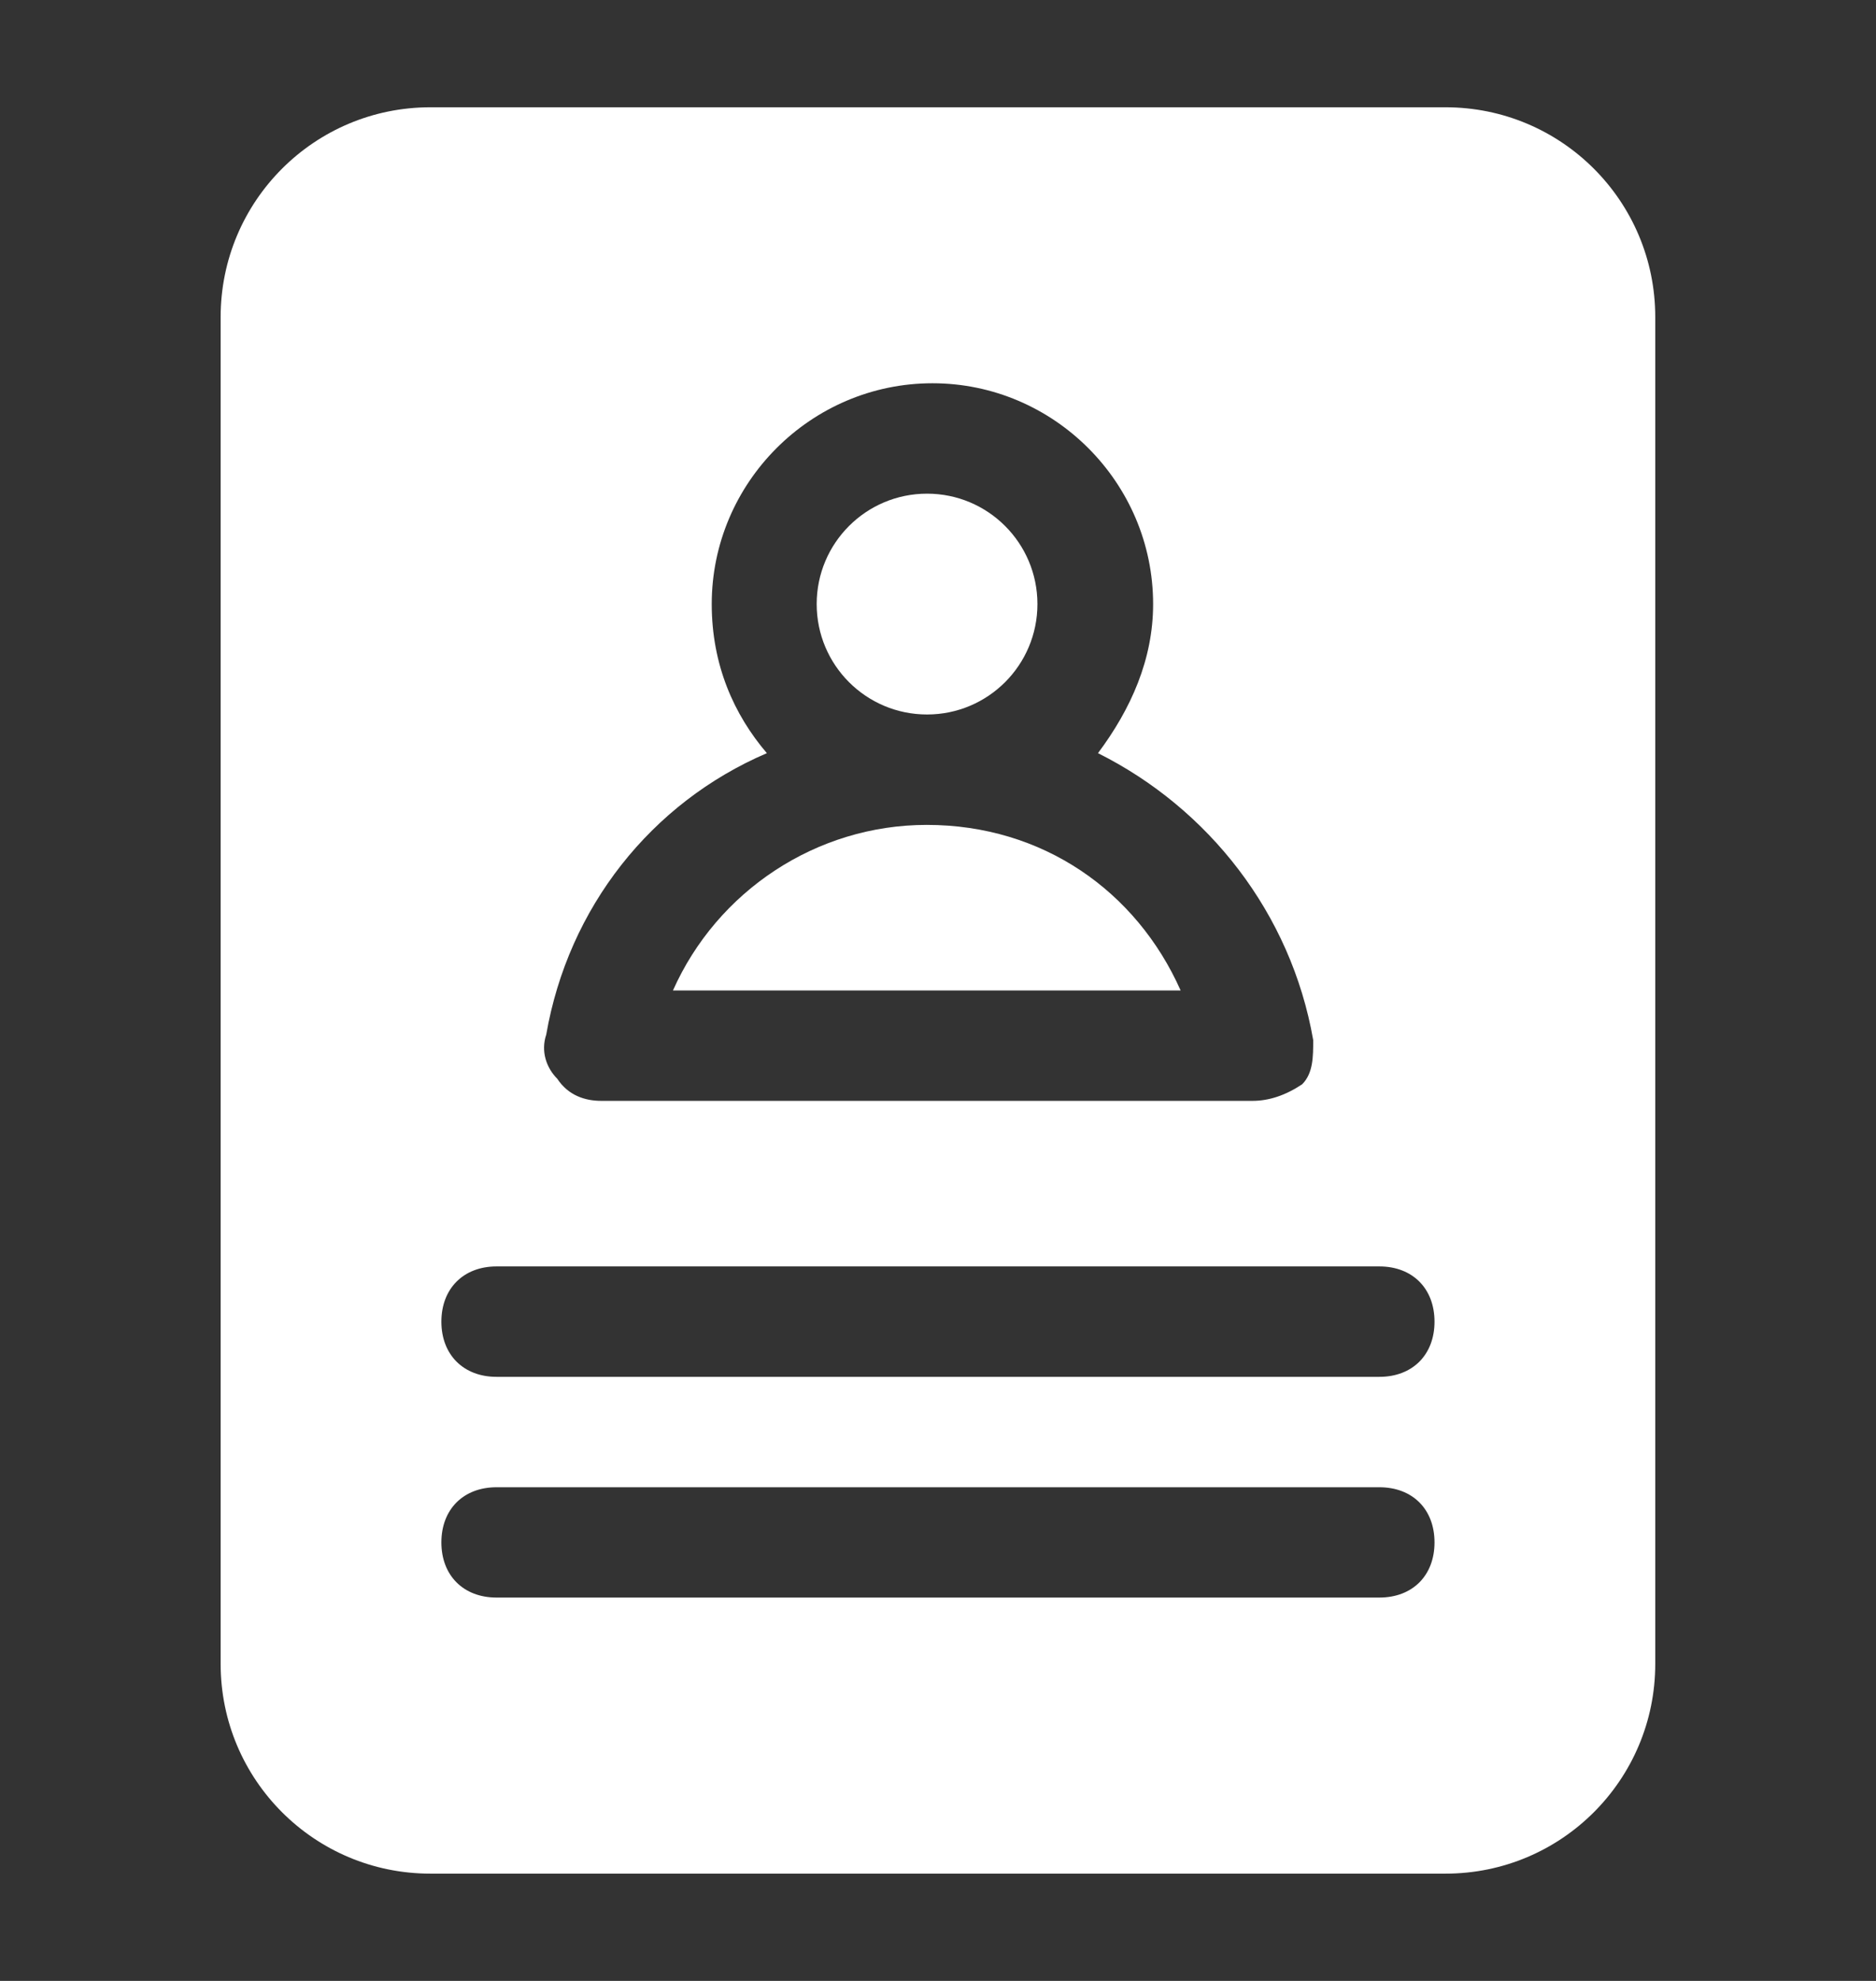
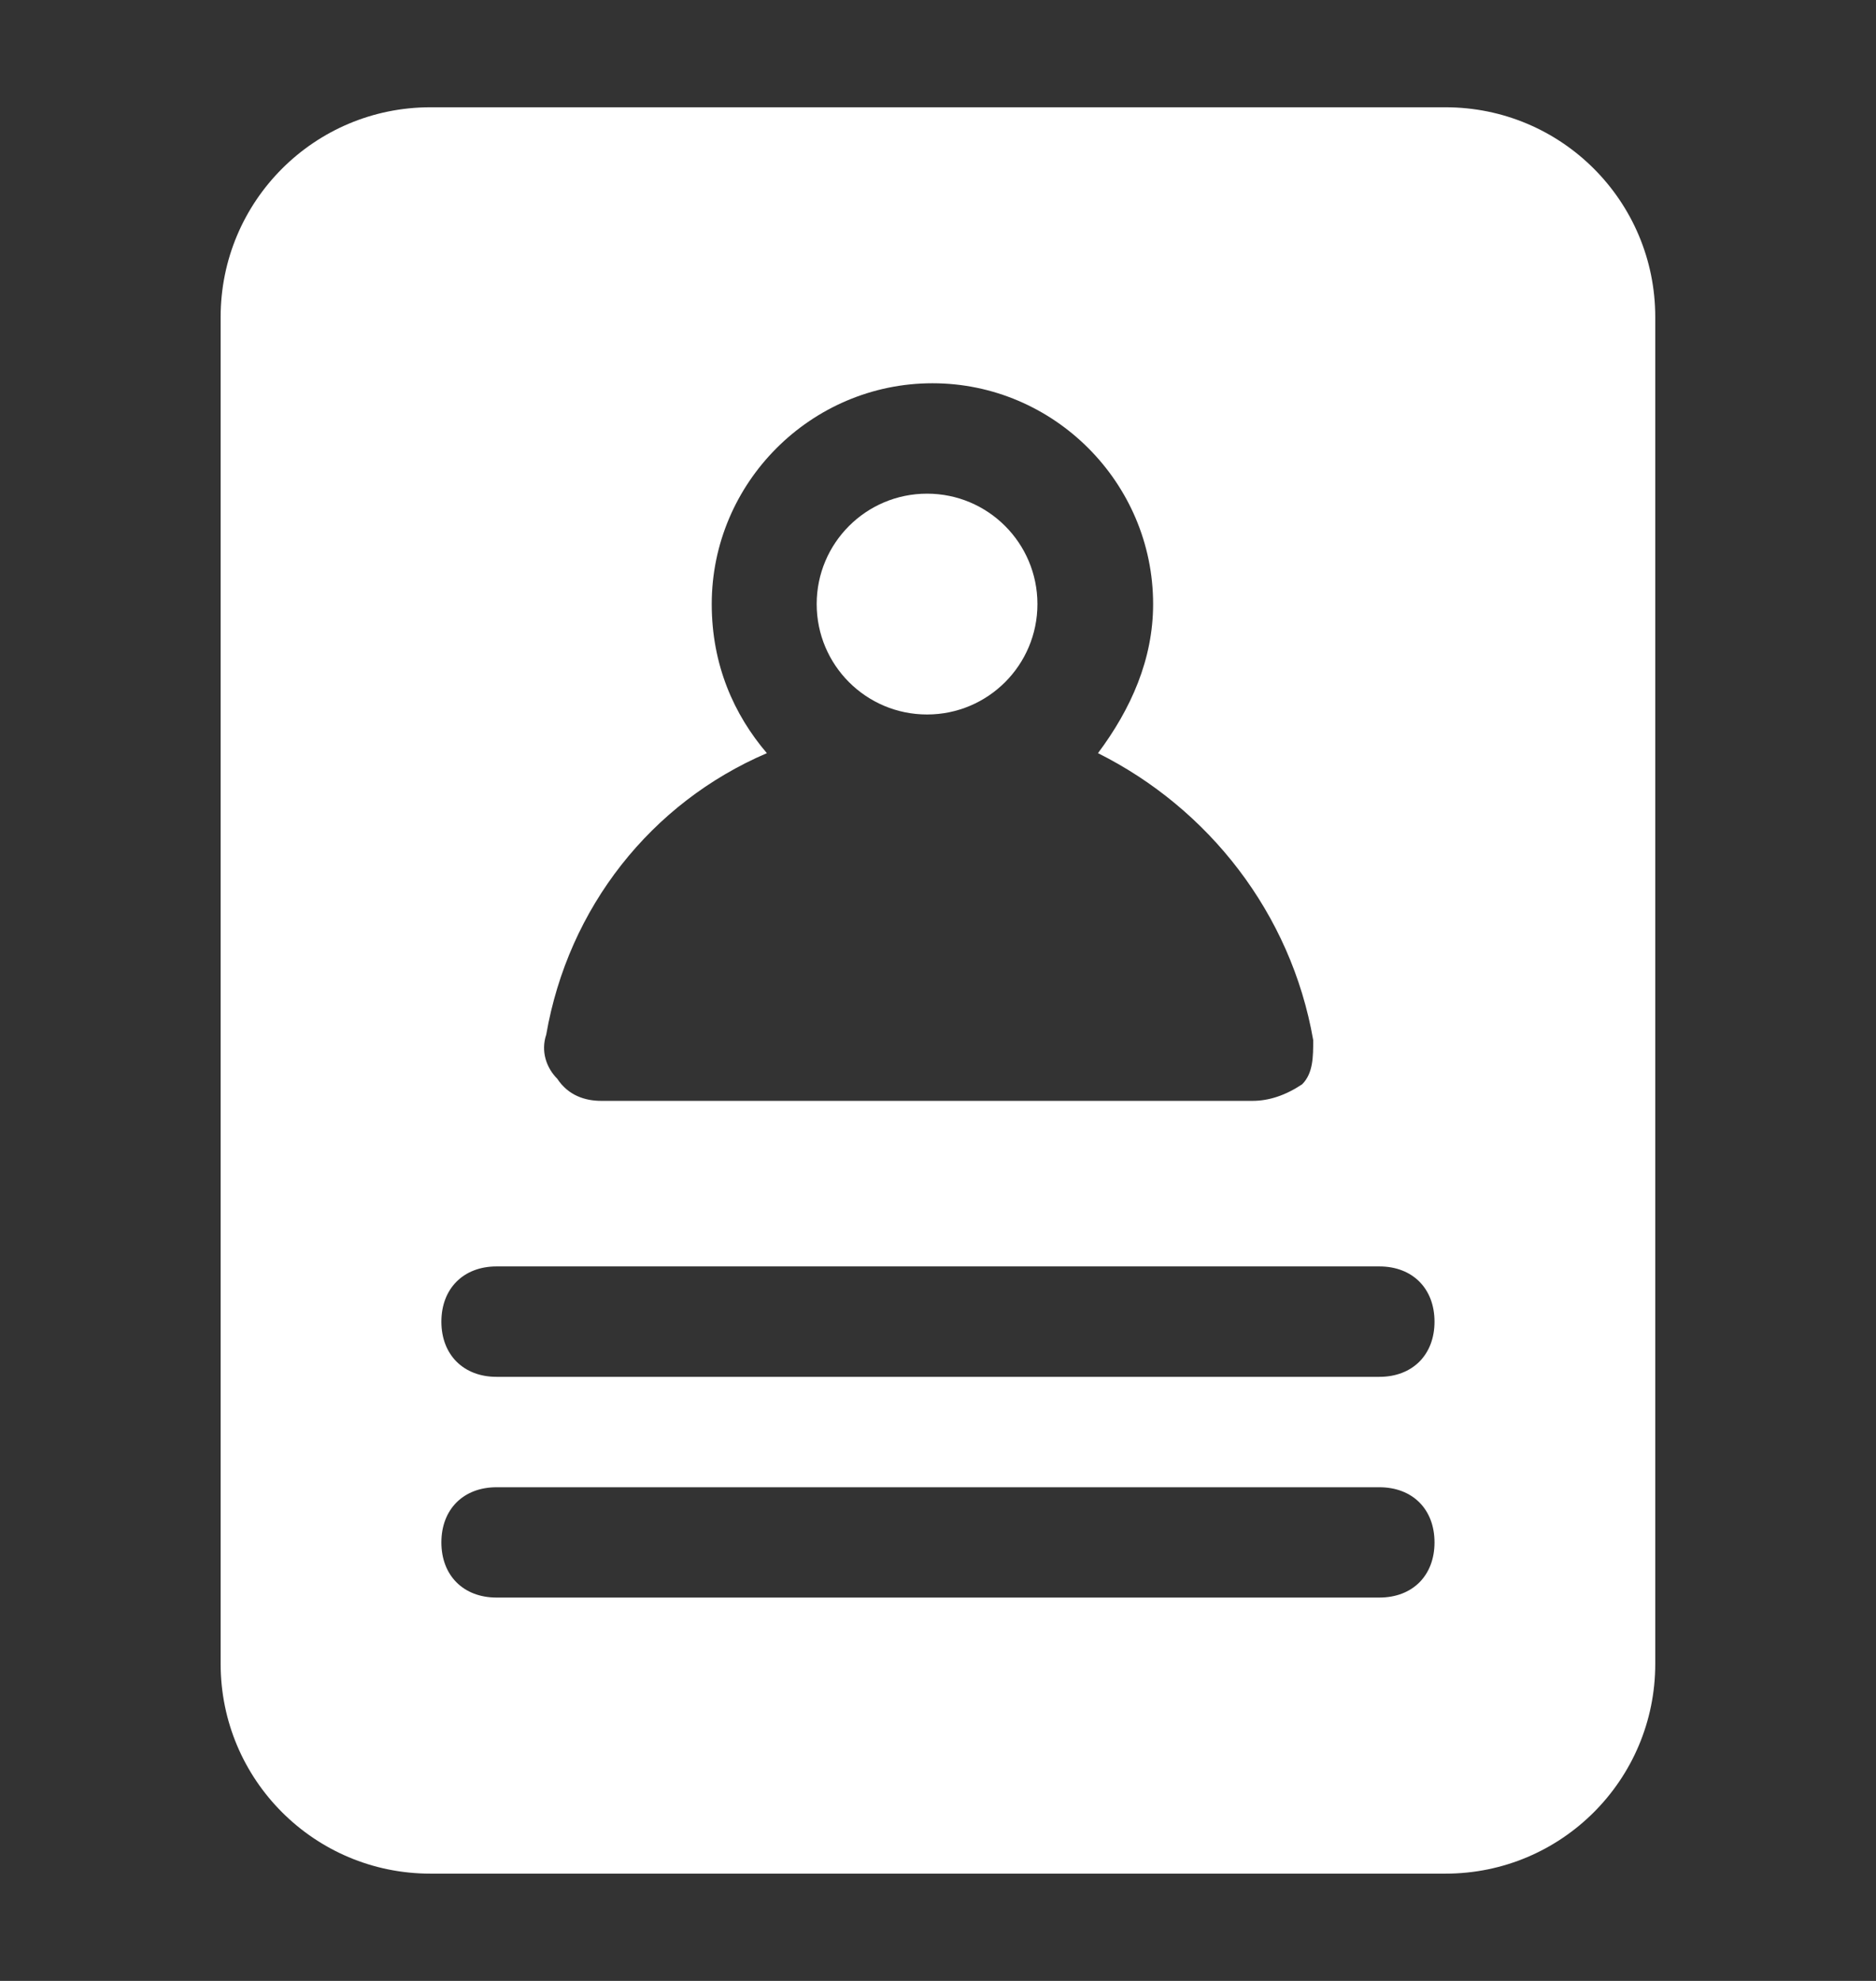
<svg xmlns="http://www.w3.org/2000/svg" width="18" height="19" viewBox="0 0 18 19" fill="none">
  <rect x="0" y="0" width="18" height="19" fill="#333333" stroke="none" />
-   <path d="M8.892 7.912C7.833 7.912 6.881 8.547 6.457 9.5H11.328C10.904 8.547 10.004 7.912 8.892 7.912Z" fill="white" />
  <path d="M8.895 6.853C9.48 6.853 9.954 6.379 9.954 5.794C9.954 5.209 9.48 4.735 8.895 4.735C8.31 4.735 7.836 5.209 7.836 5.794C7.836 6.379 8.31 6.853 8.895 6.853Z" fill="white" />
  <path d="M13.87 1.029H4.129C3.017 1.029 2.117 1.929 2.117 3.041V15.959C2.117 17.071 3.017 17.971 4.129 17.971H13.87C14.982 17.971 15.882 17.071 15.882 15.959V3.041C15.882 1.929 14.982 1.029 13.87 1.029ZM7.358 7.224C7.041 6.853 6.829 6.376 6.829 5.794C6.829 4.629 7.782 3.676 8.947 3.676C10.111 3.676 11.064 4.629 11.064 5.794C11.064 6.324 10.852 6.8 10.535 7.224C11.594 7.753 12.388 8.759 12.6 9.976C12.6 10.135 12.6 10.294 12.494 10.4C12.335 10.506 12.176 10.559 12.017 10.559H5.77C5.611 10.559 5.452 10.506 5.347 10.347C5.241 10.241 5.188 10.082 5.241 9.924C5.452 8.706 6.247 7.7 7.358 7.224ZM13.235 15.323H4.764C4.447 15.323 4.235 15.112 4.235 14.794C4.235 14.476 4.447 14.265 4.764 14.265H13.235C13.553 14.265 13.764 14.476 13.764 14.794C13.764 15.112 13.553 15.323 13.235 15.323ZM13.235 13.206H4.764C4.447 13.206 4.235 12.994 4.235 12.677C4.235 12.359 4.447 12.147 4.764 12.147H13.235C13.553 12.147 13.764 12.359 13.764 12.677C13.764 12.994 13.553 13.206 13.235 13.206Z" fill="white" />
</svg>